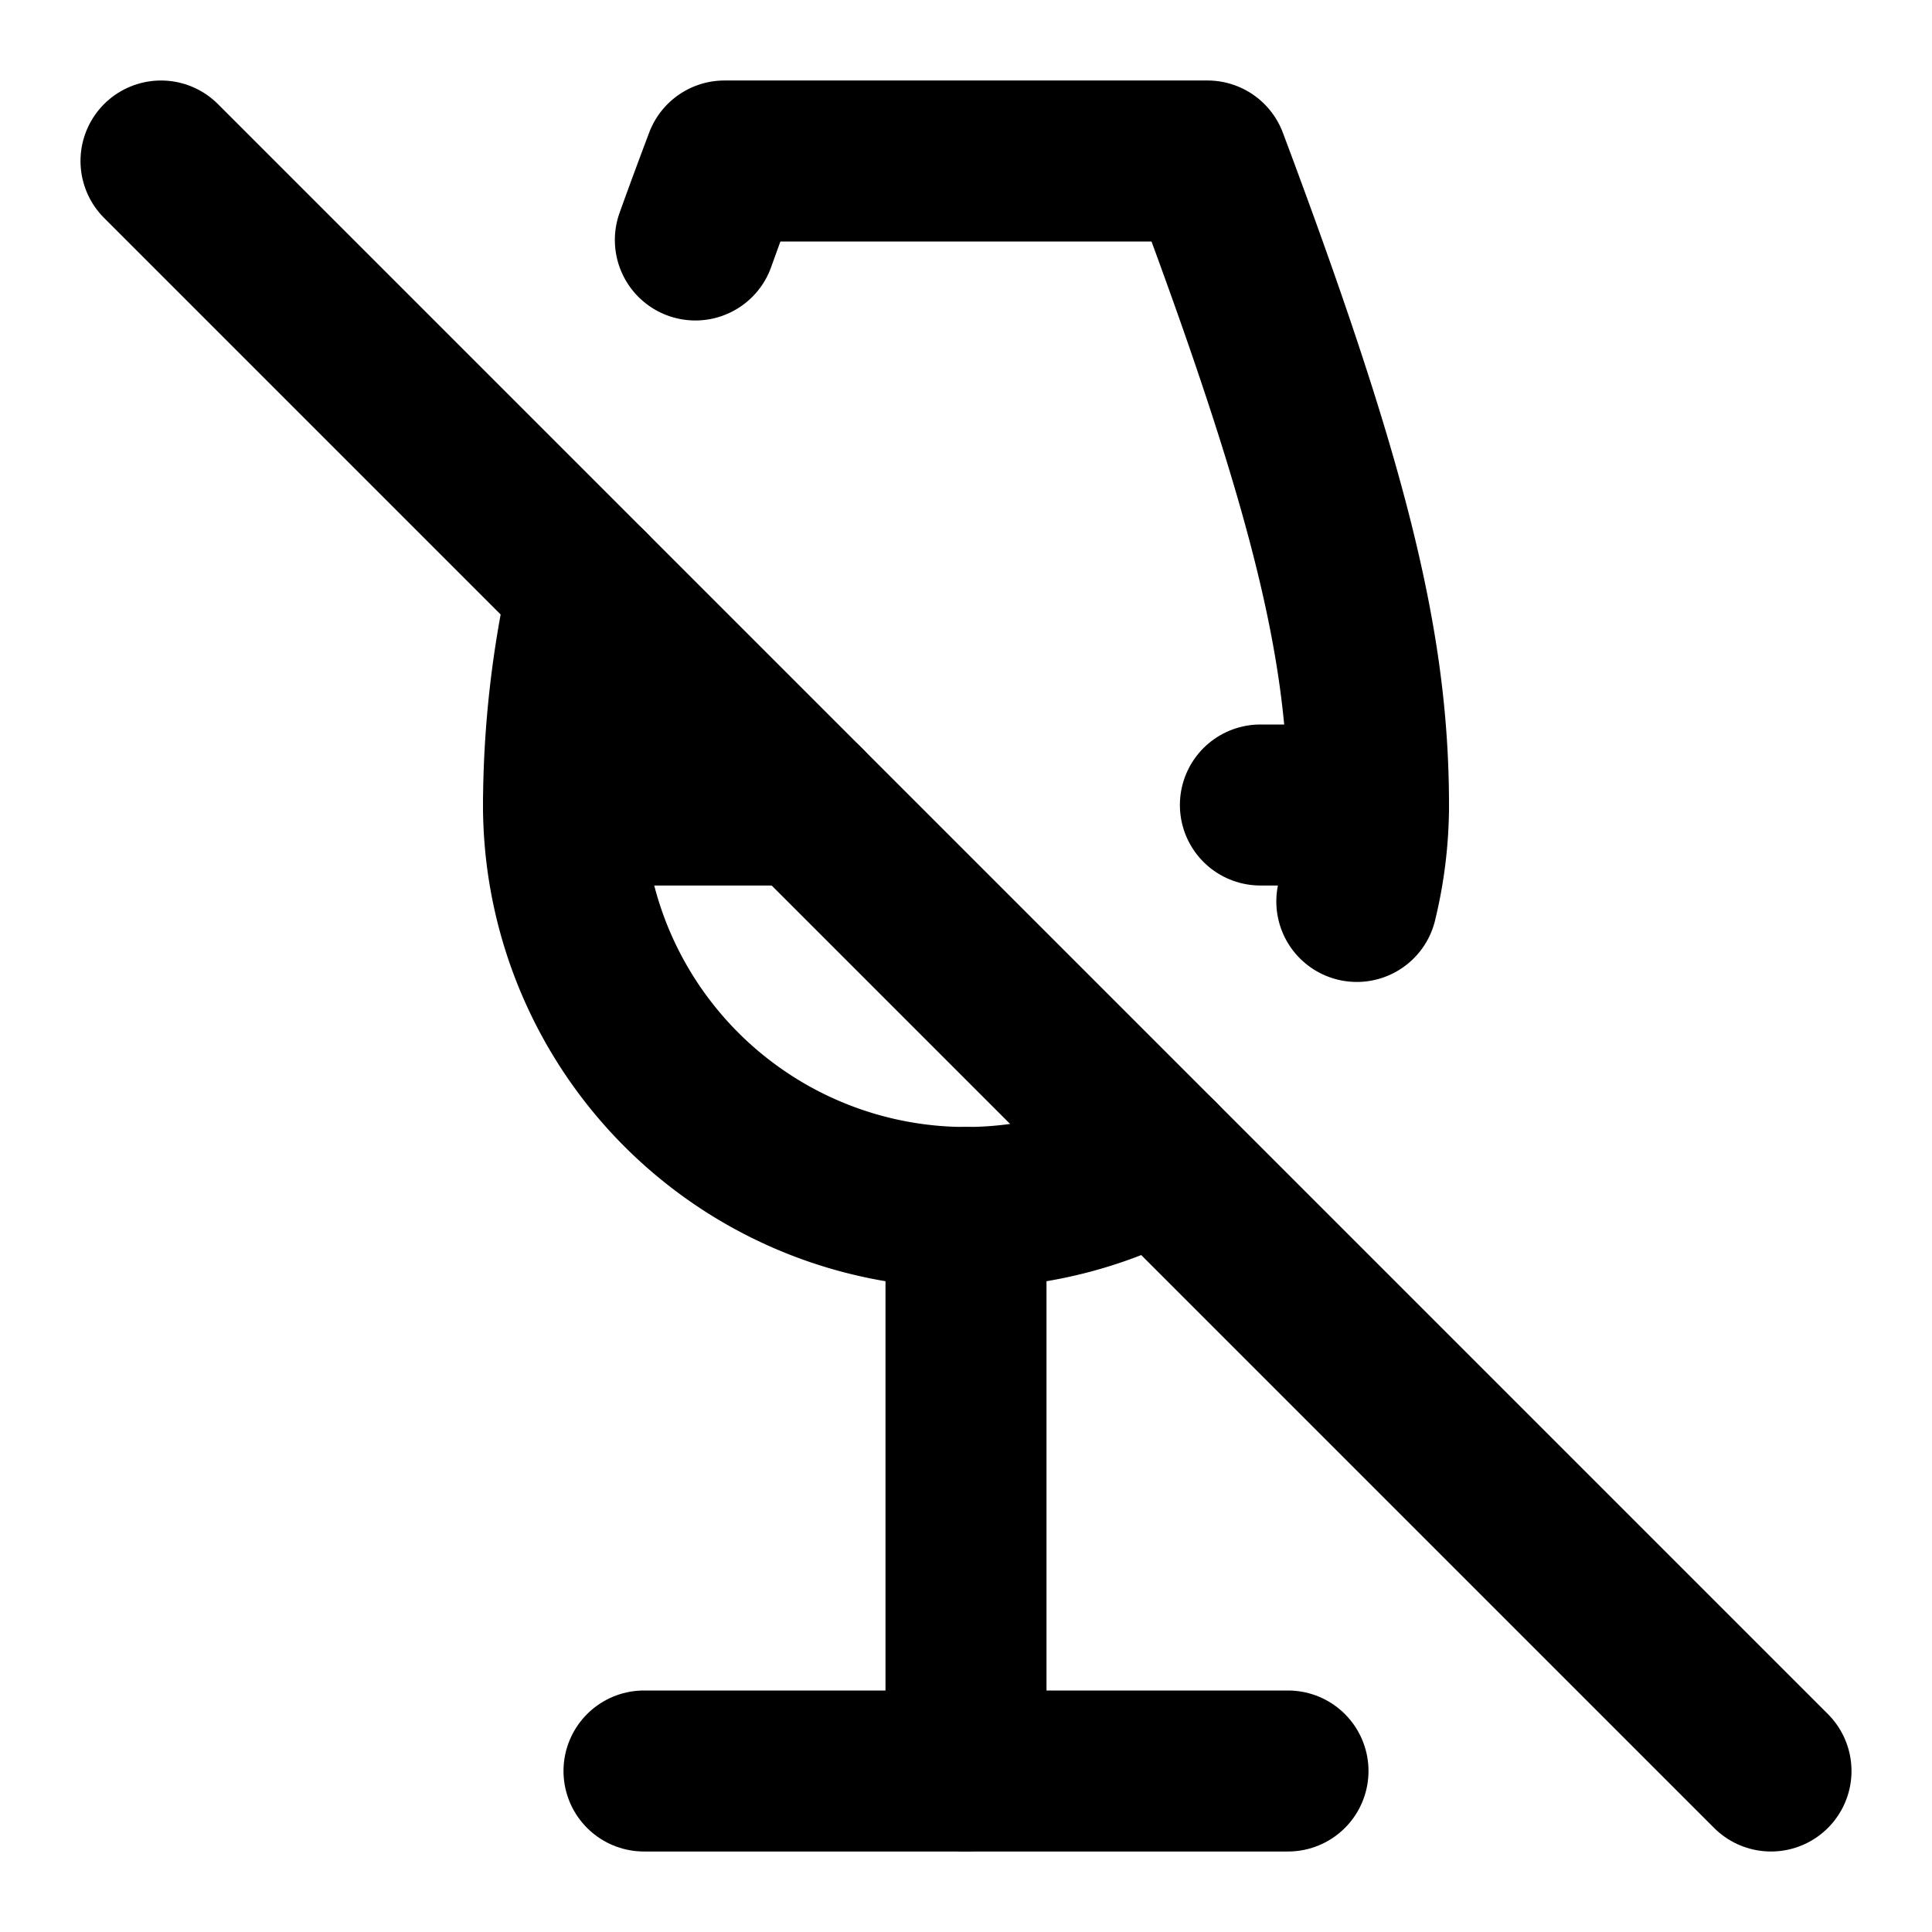
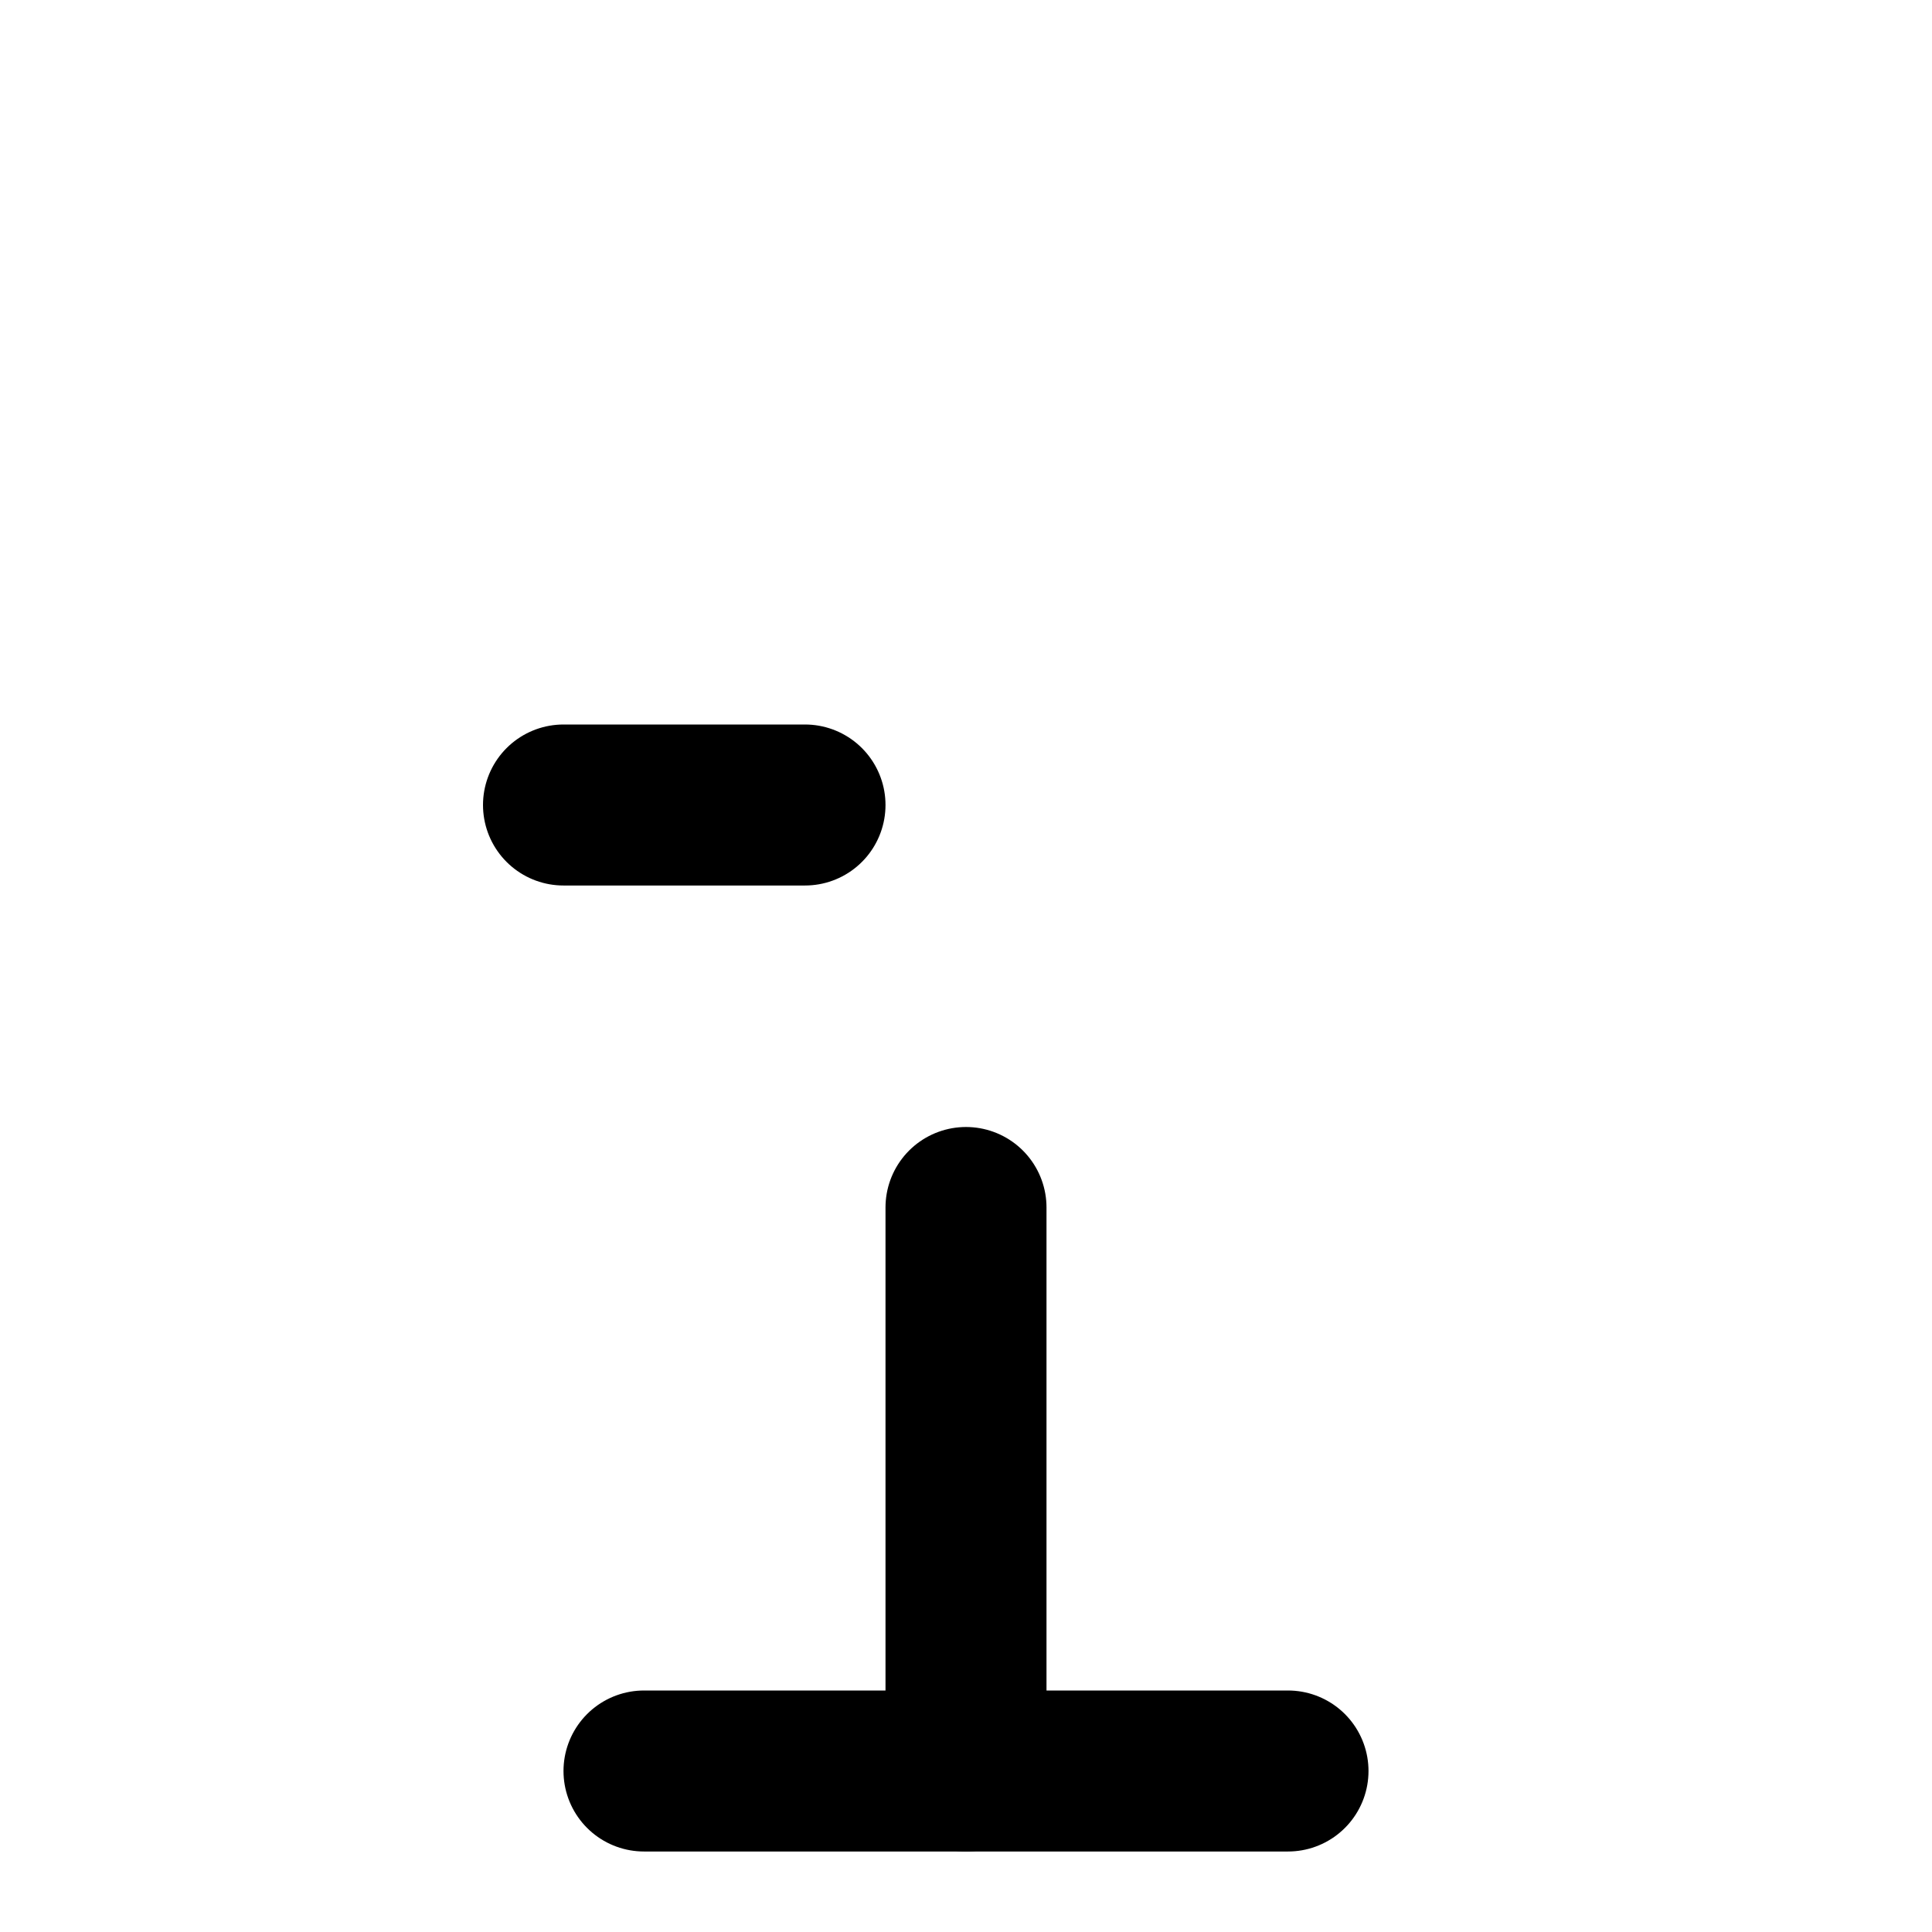
<svg xmlns="http://www.w3.org/2000/svg" class="lucide lucide-wine-off" width="24" height="24" viewBox="0 0 24 24" fill="none" stroke="currentColor" stroke-width="2" stroke-linecap="round" stroke-linejoin="round">
  <path d="M8 22h8" />
-   <path d="M7 10h3m7 0h-1.343" />
+   <path d="M7 10h3h-1.343" />
  <path d="M12 15v7" />
-   <path d="M7.307 7.307A12.33 12.33 0 0 0 7 10a5 5 0 0 0 7.391 4.391M8.638 2.981C8.75 2.668 8.872 2.34 9 2h6c1.5 4 2 6 2 8 0 .407-.05.809-.145 1.198" />
-   <line x1="2" x2="22" y1="2" y2="22" />
</svg>